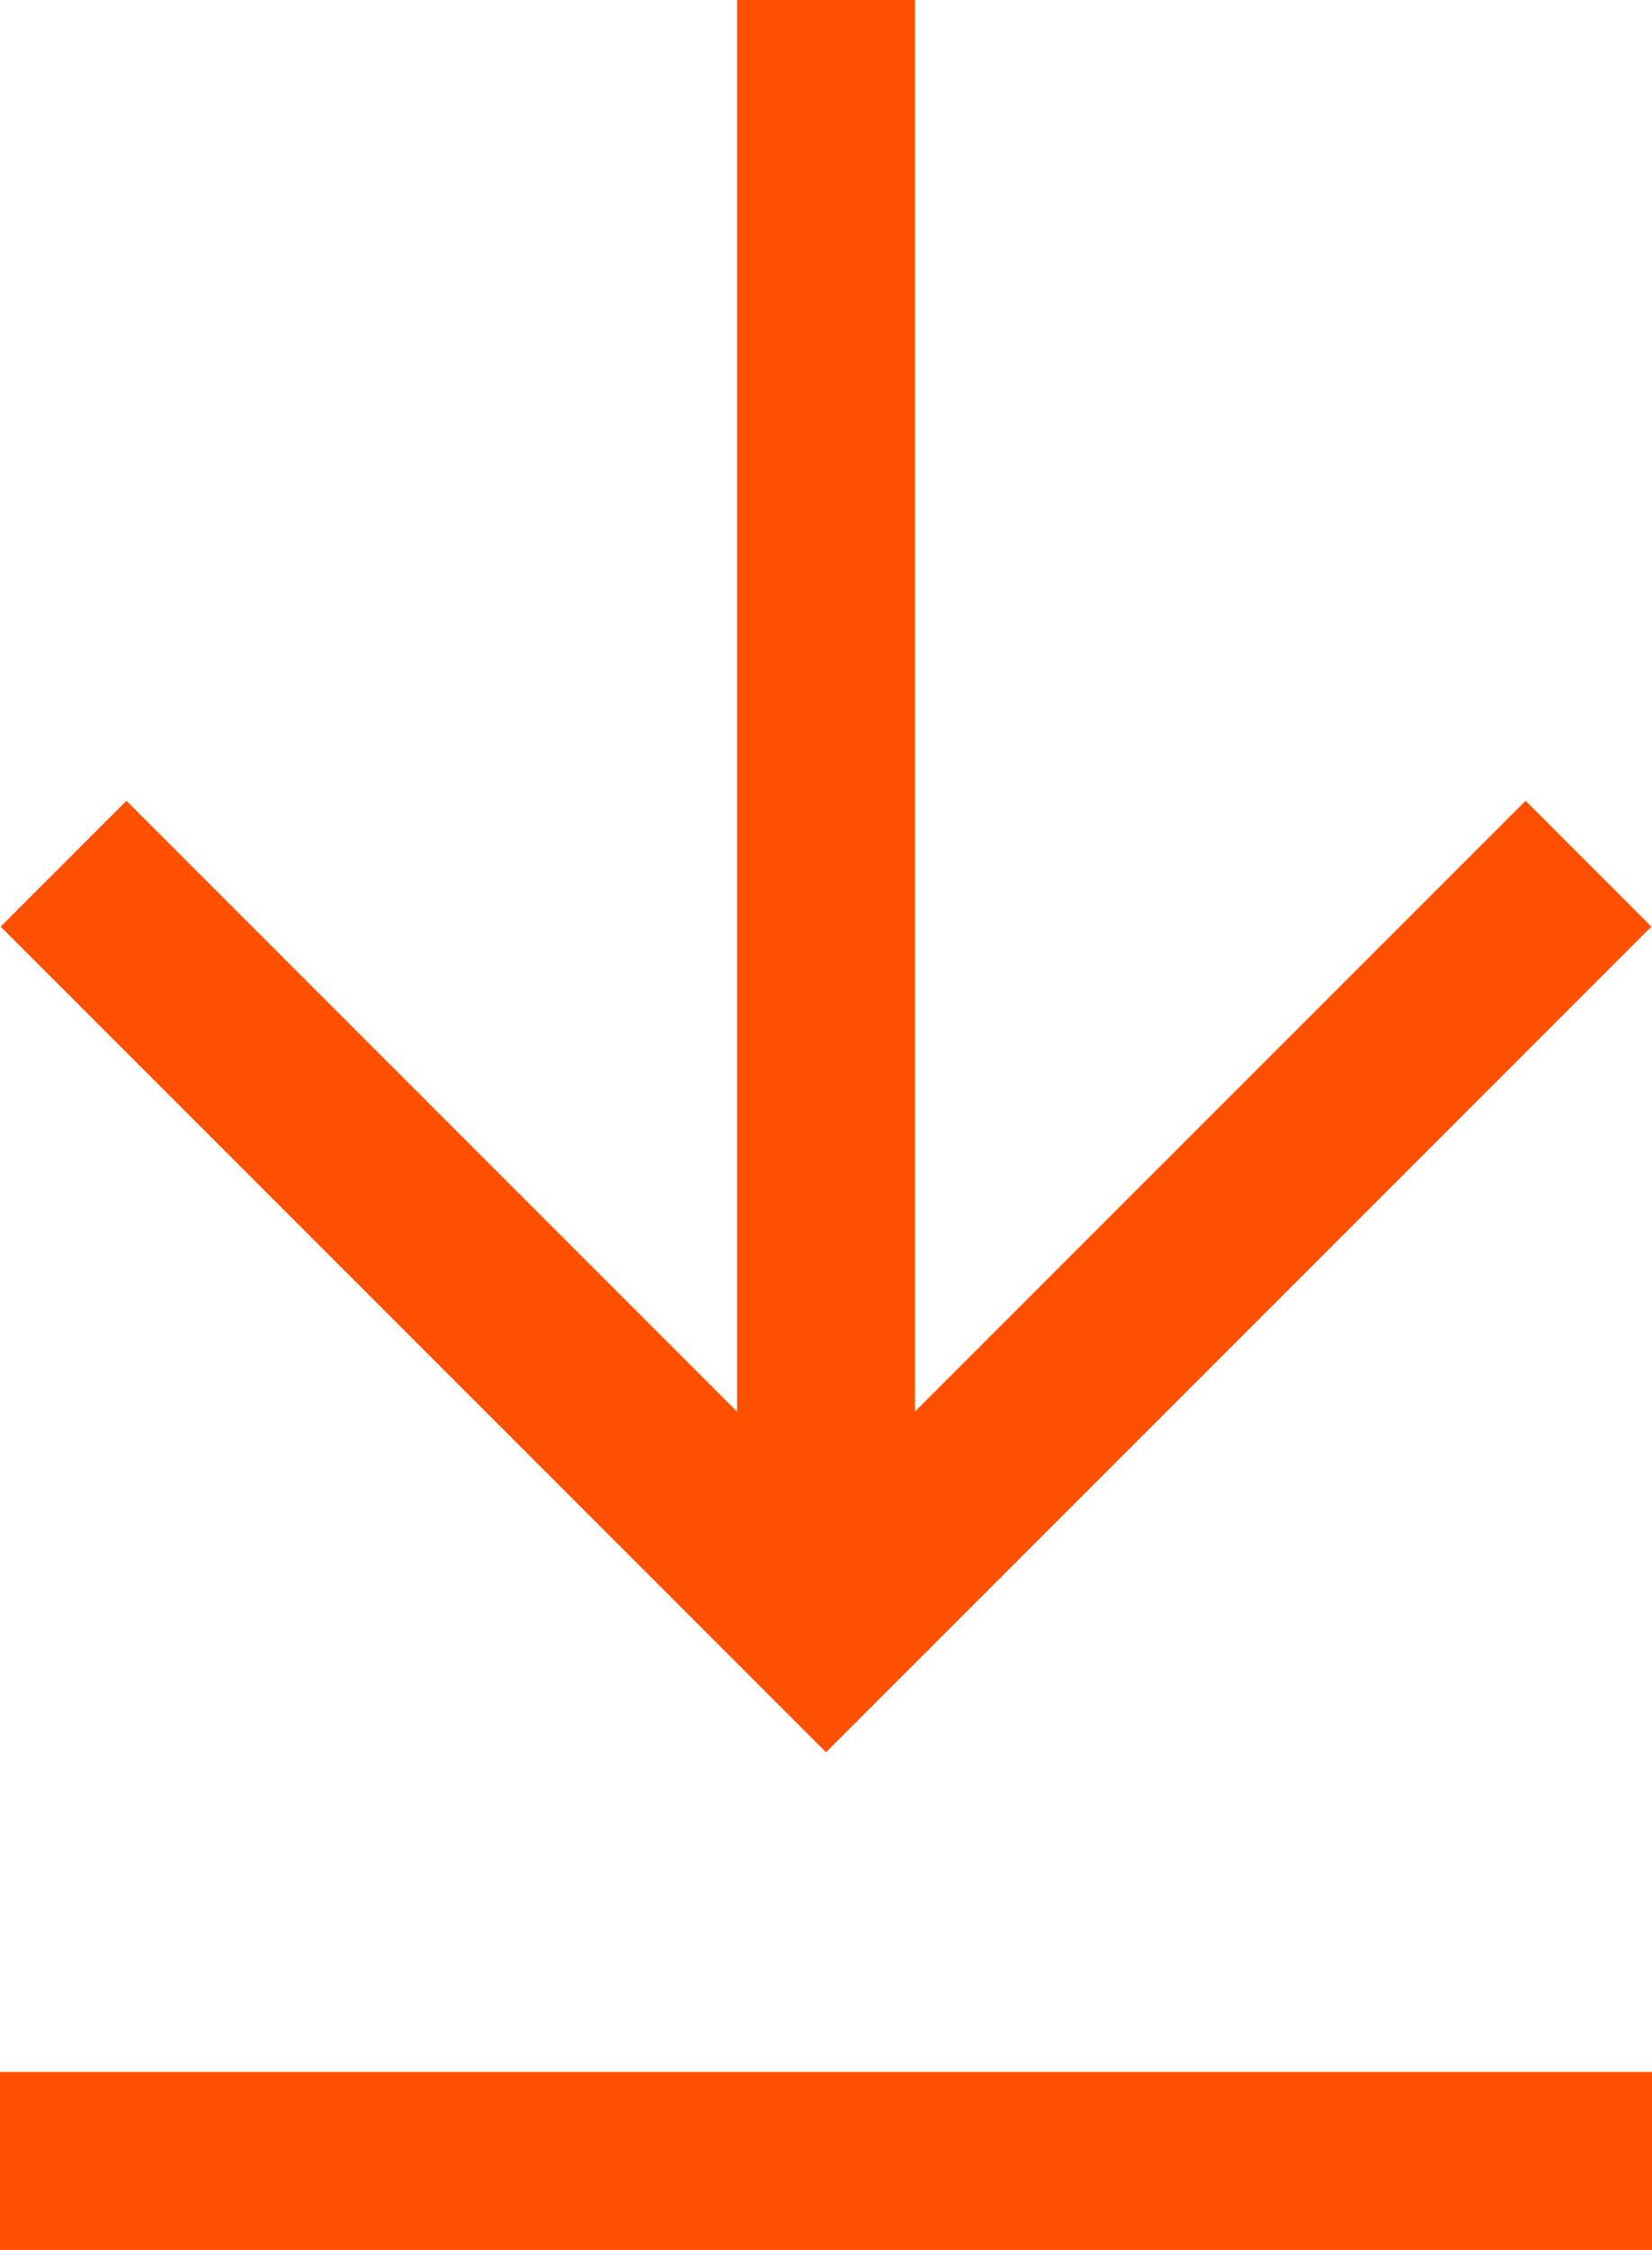
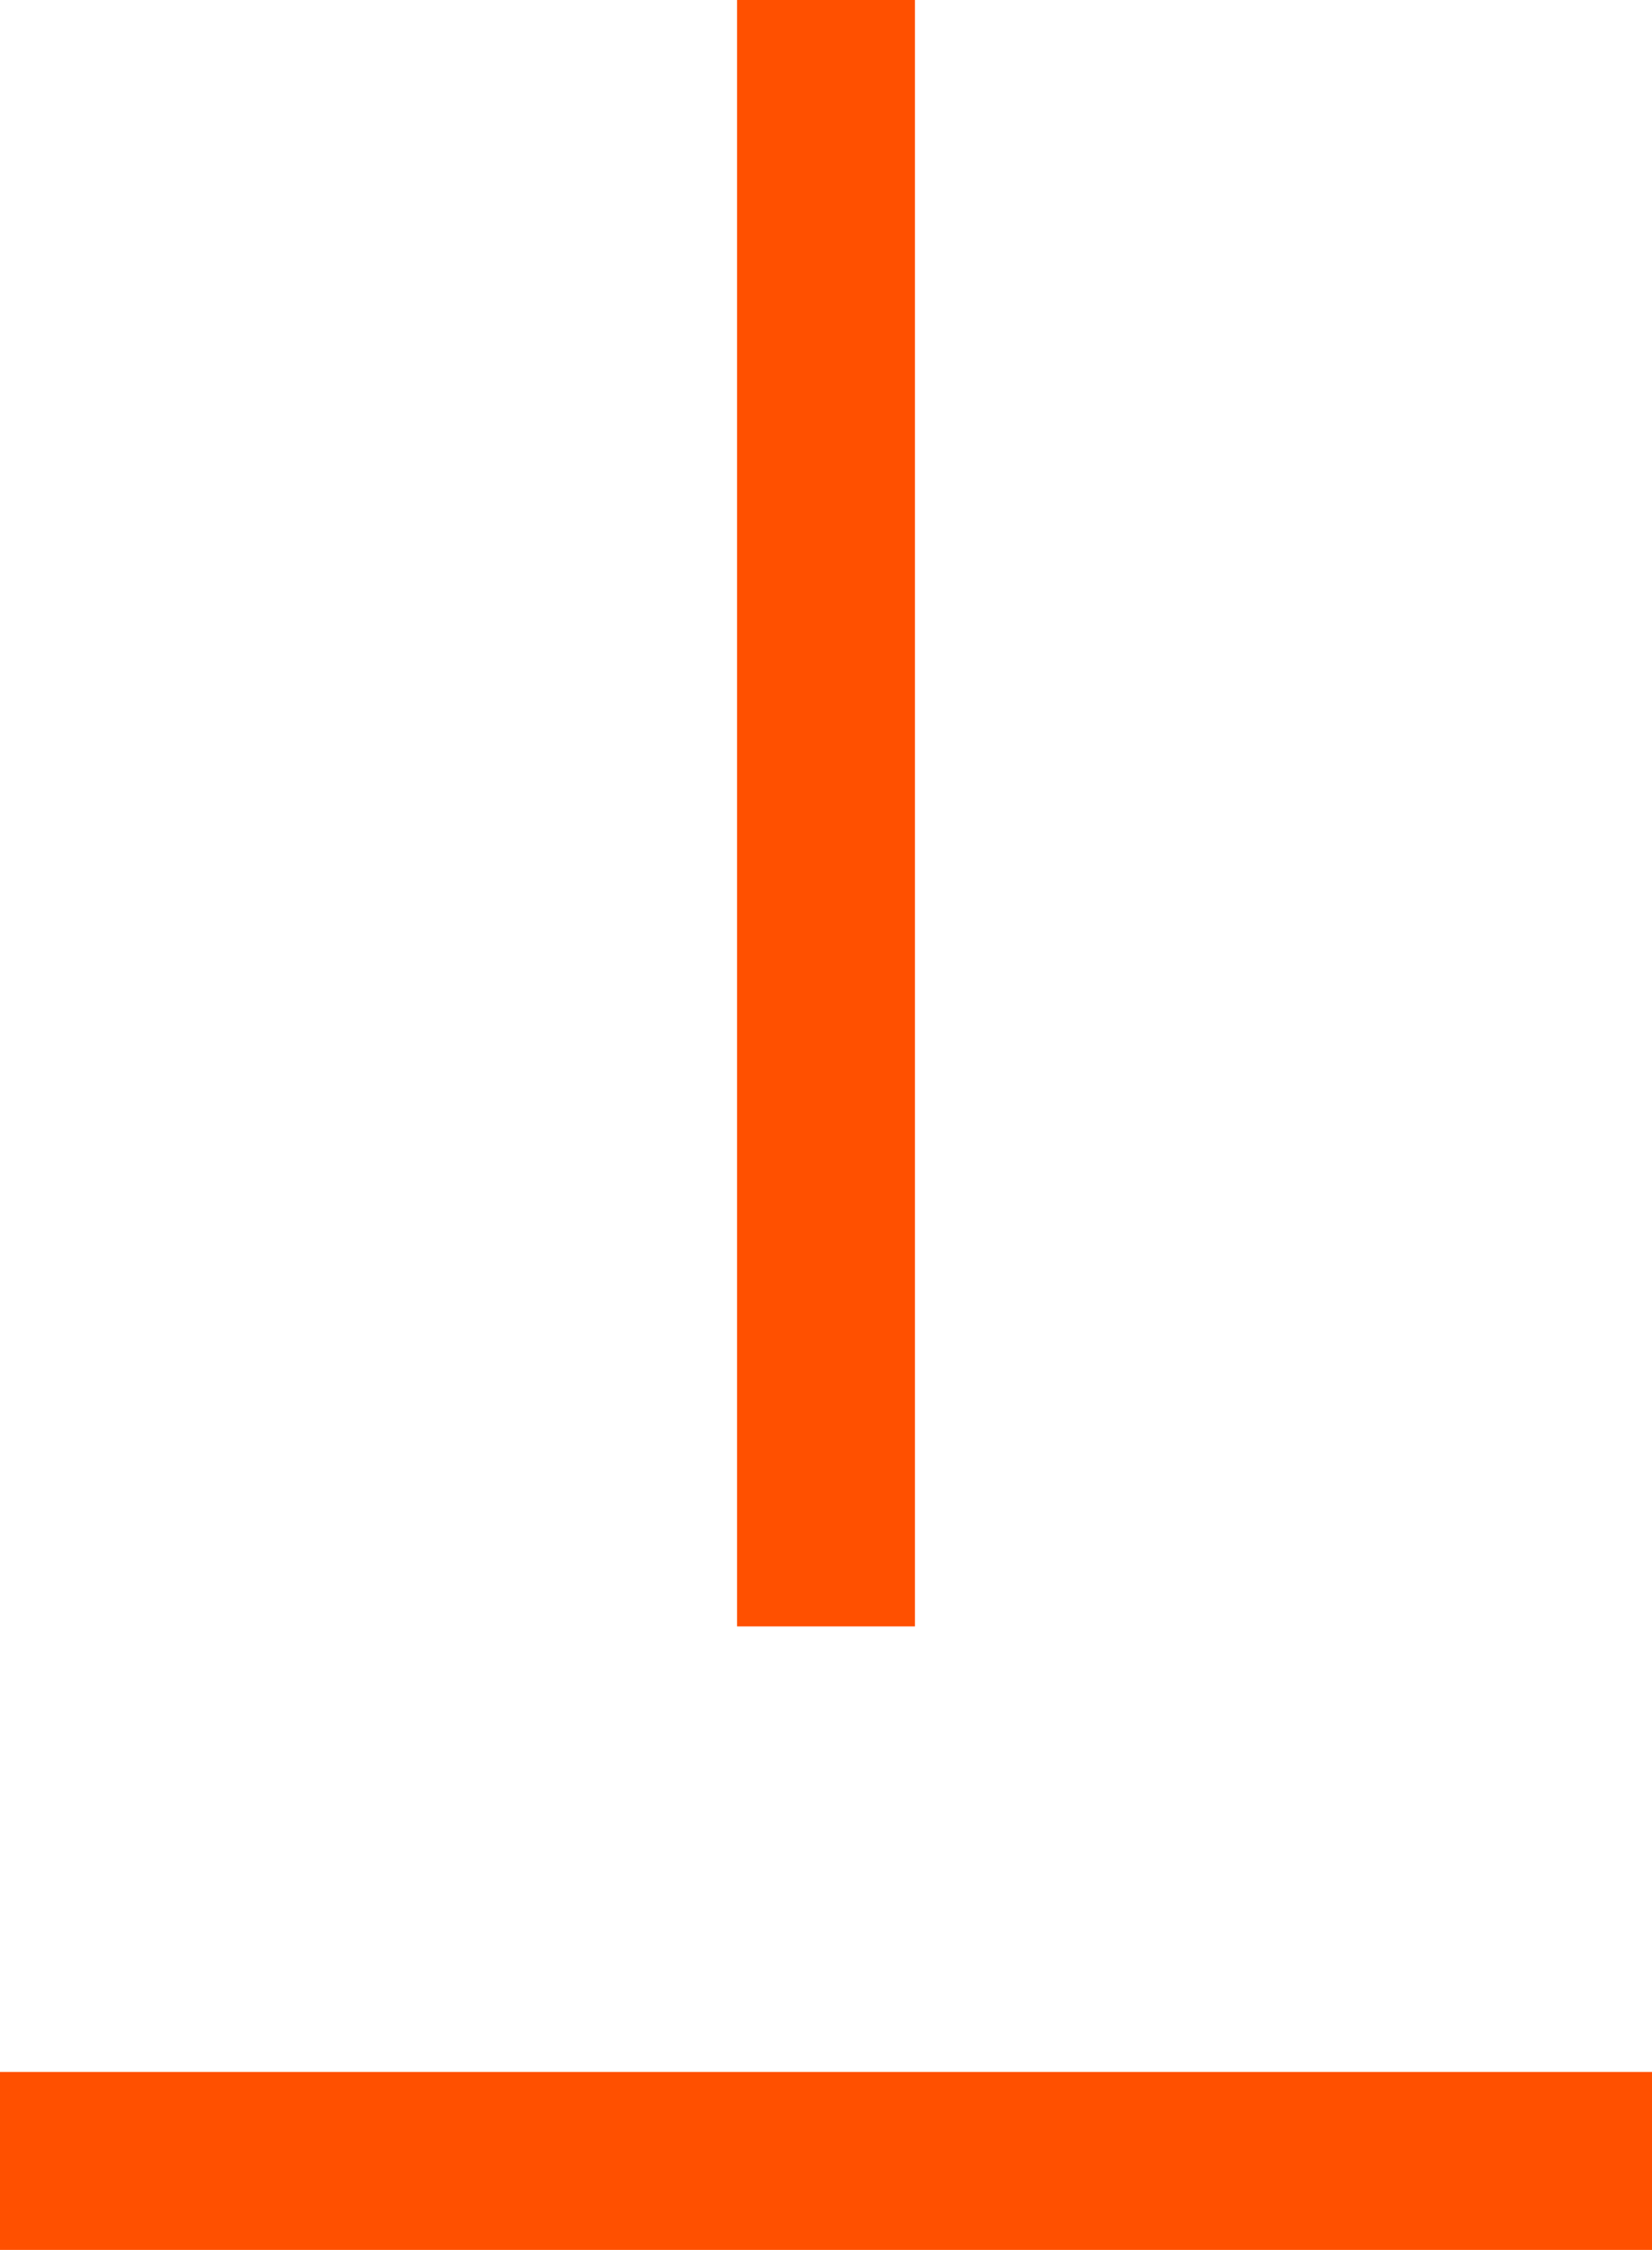
<svg xmlns="http://www.w3.org/2000/svg" width="13" height="17.7" viewBox="0 0 13 17.7">
  <g transform="translate(-896.244 -3013.641)">
    <line y2="12.795" transform="translate(902.744 3013.641)" fill="none" stroke="#ff5000" stroke-width="1.4" />
    <line x1="13" transform="translate(896.244 3030.641)" fill="none" stroke="#ff5000" stroke-width="1.4" />
-     <path d="M3026.593,3128.859l6,6,6-6" transform="translate(-2129.849 -108.423)" fill="none" stroke="#ff5000" stroke-width="1.4" />
  </g>
</svg>